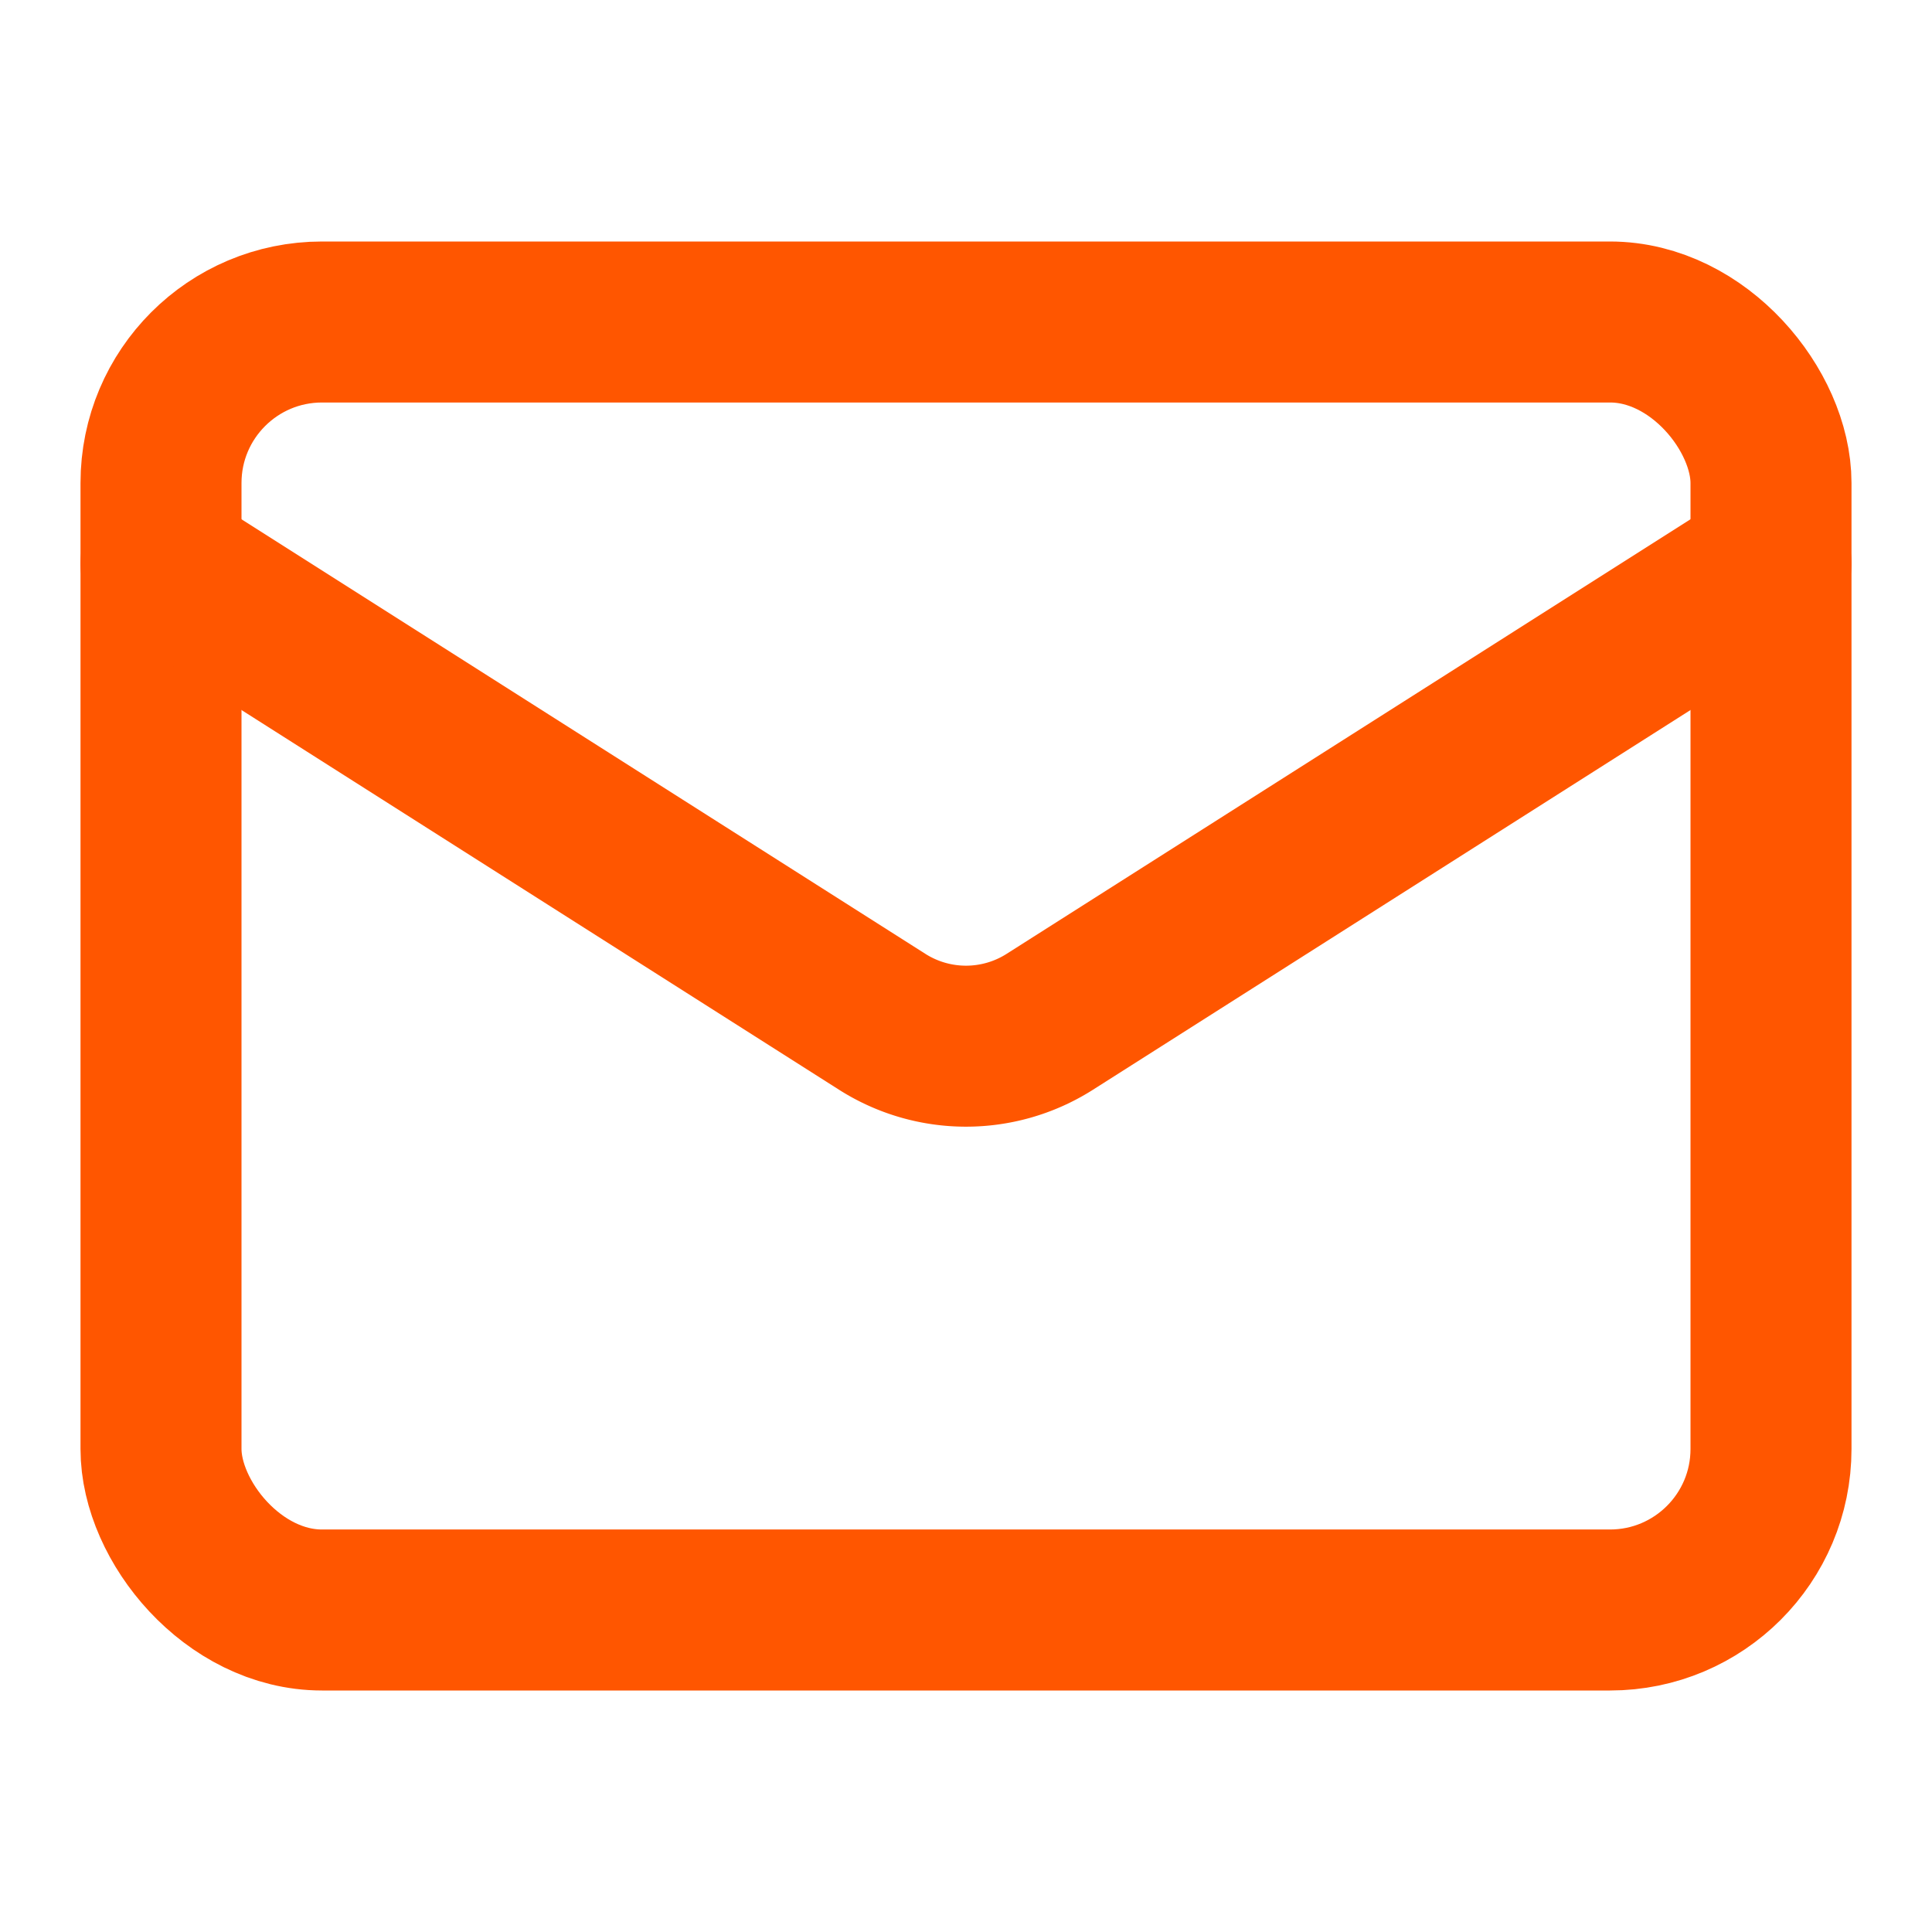
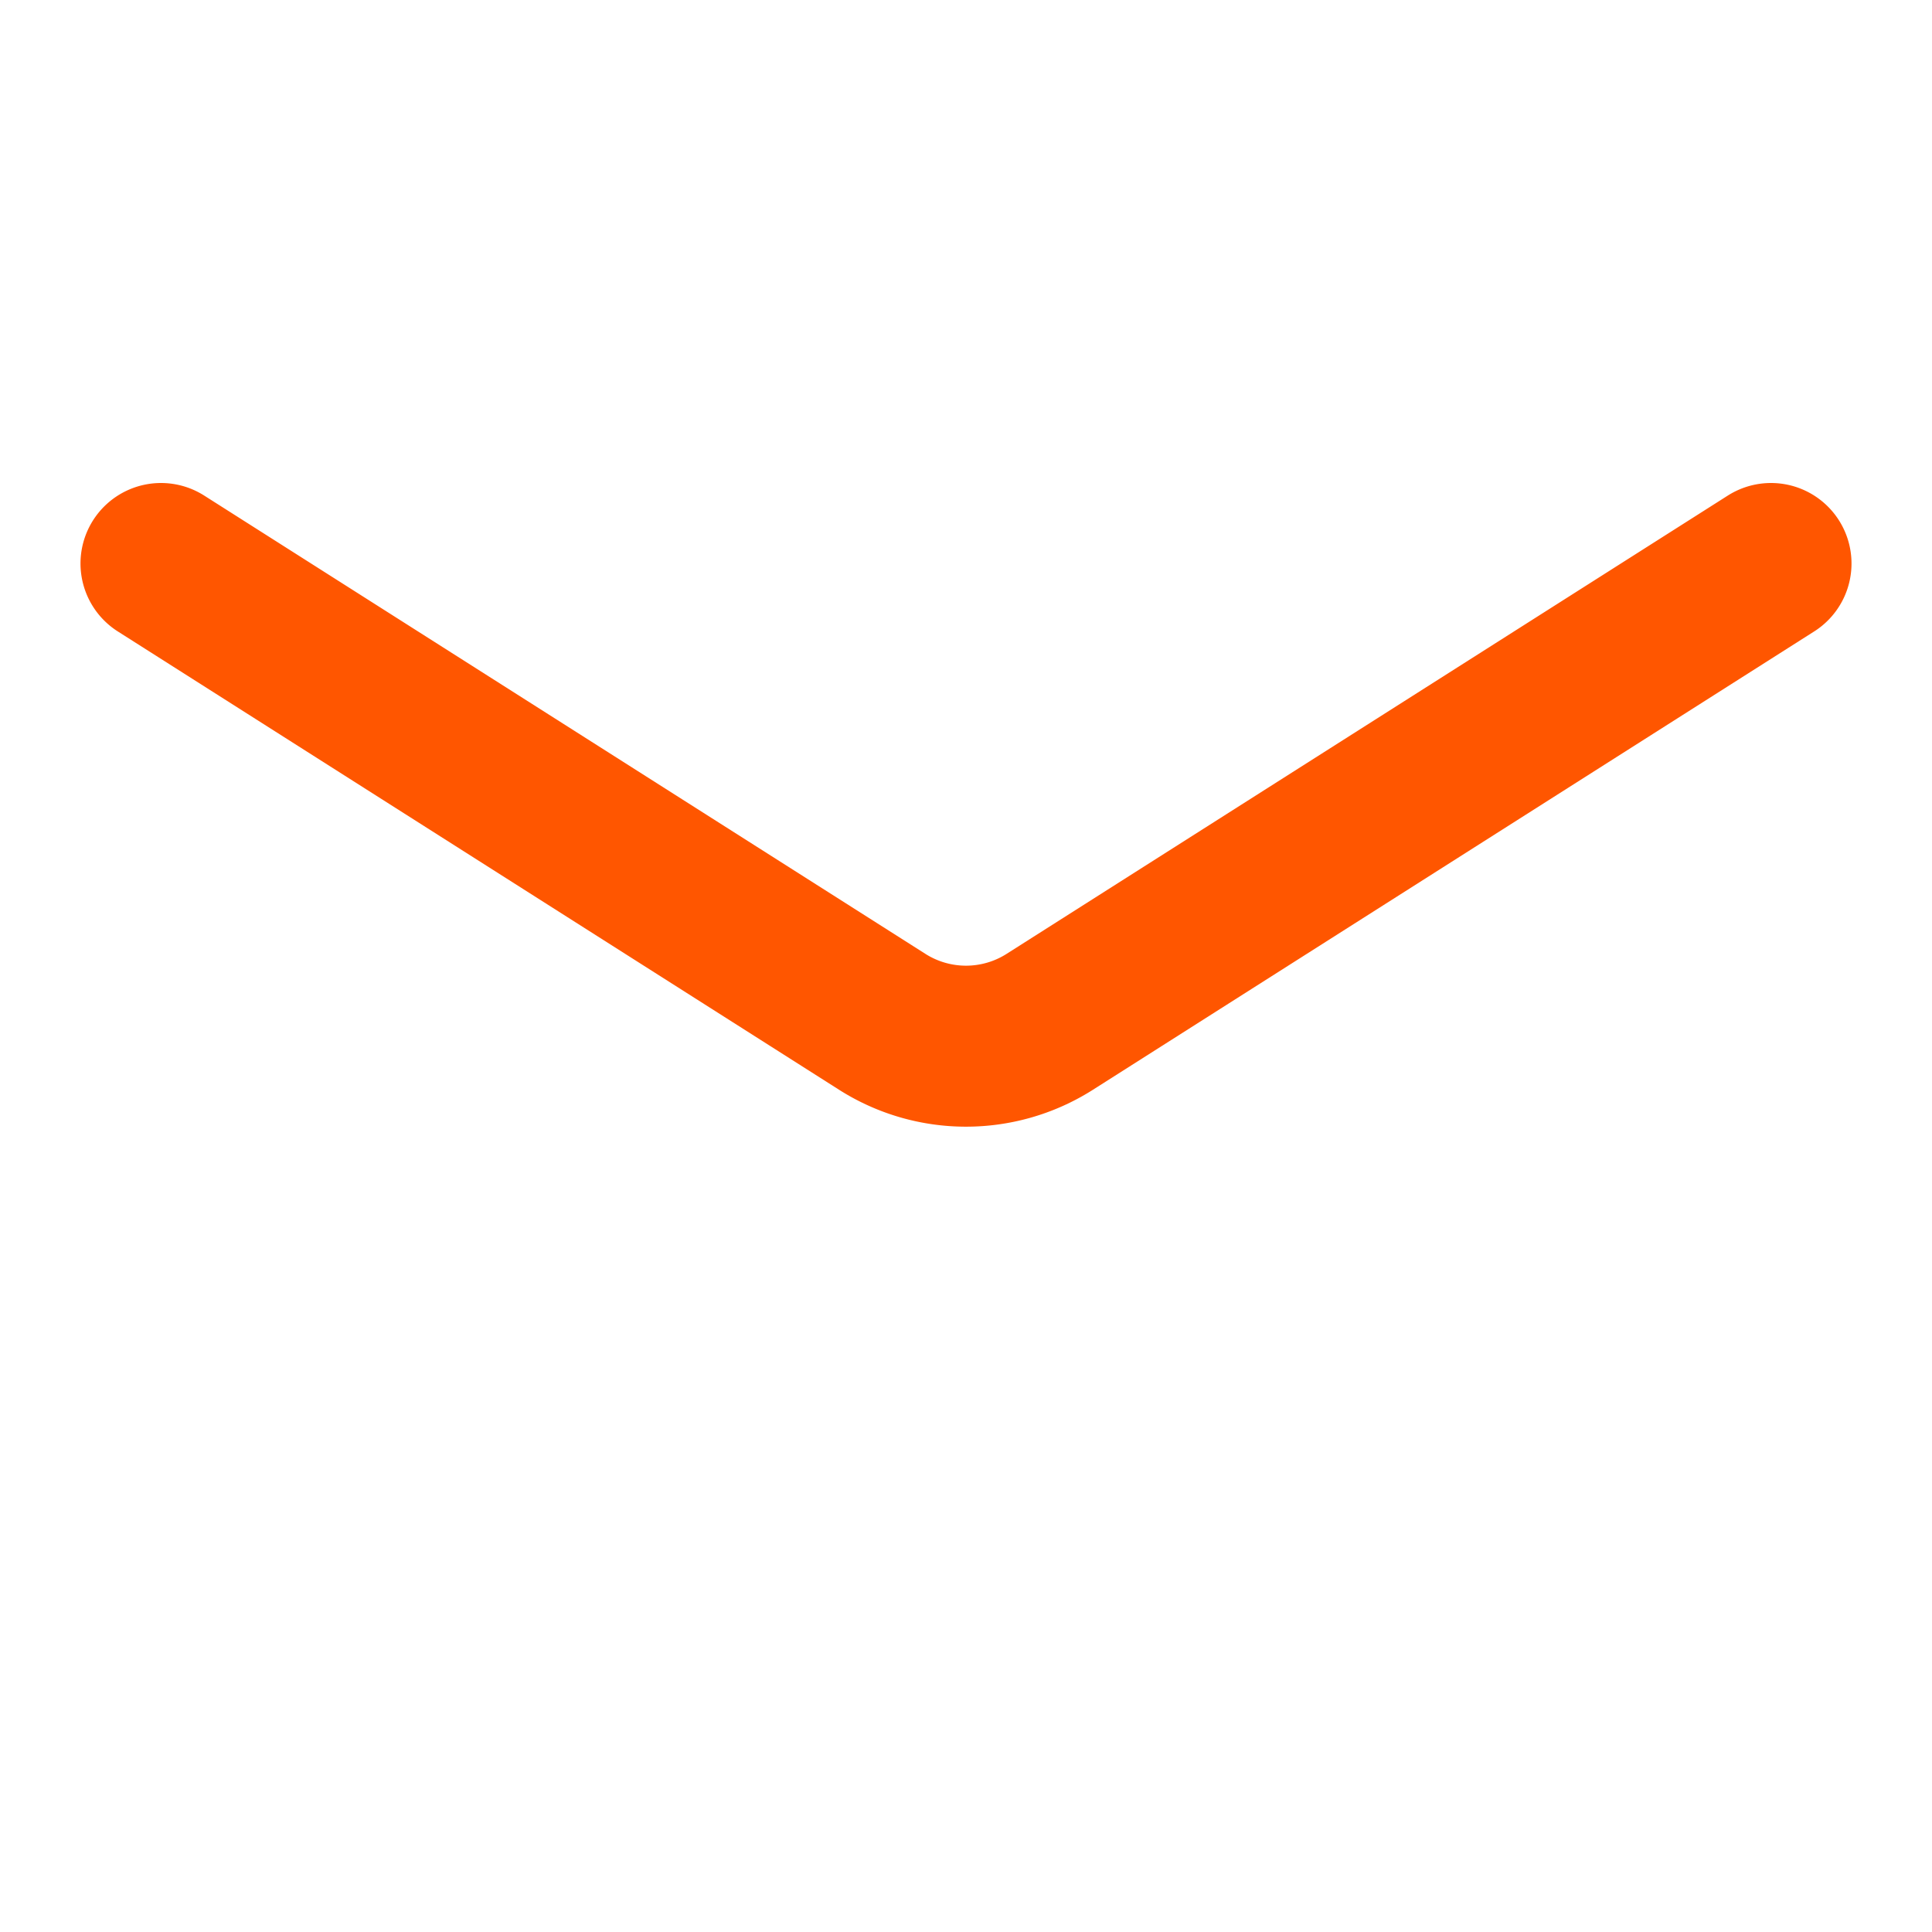
<svg xmlns="http://www.w3.org/2000/svg" width="32" height="32" viewBox="0 0 24 24" fill="none" stroke="#ff5600" stroke-width="2" stroke-linecap="round" stroke-linejoin="round" class="lucide lucide-mail">
-   <rect width="20" height="16" x="2" y="4" rx="2" />
  <path d="m22 7-8.97 5.7a1.94 1.94 0 0 1-2.06 0L2 7" />
</svg>